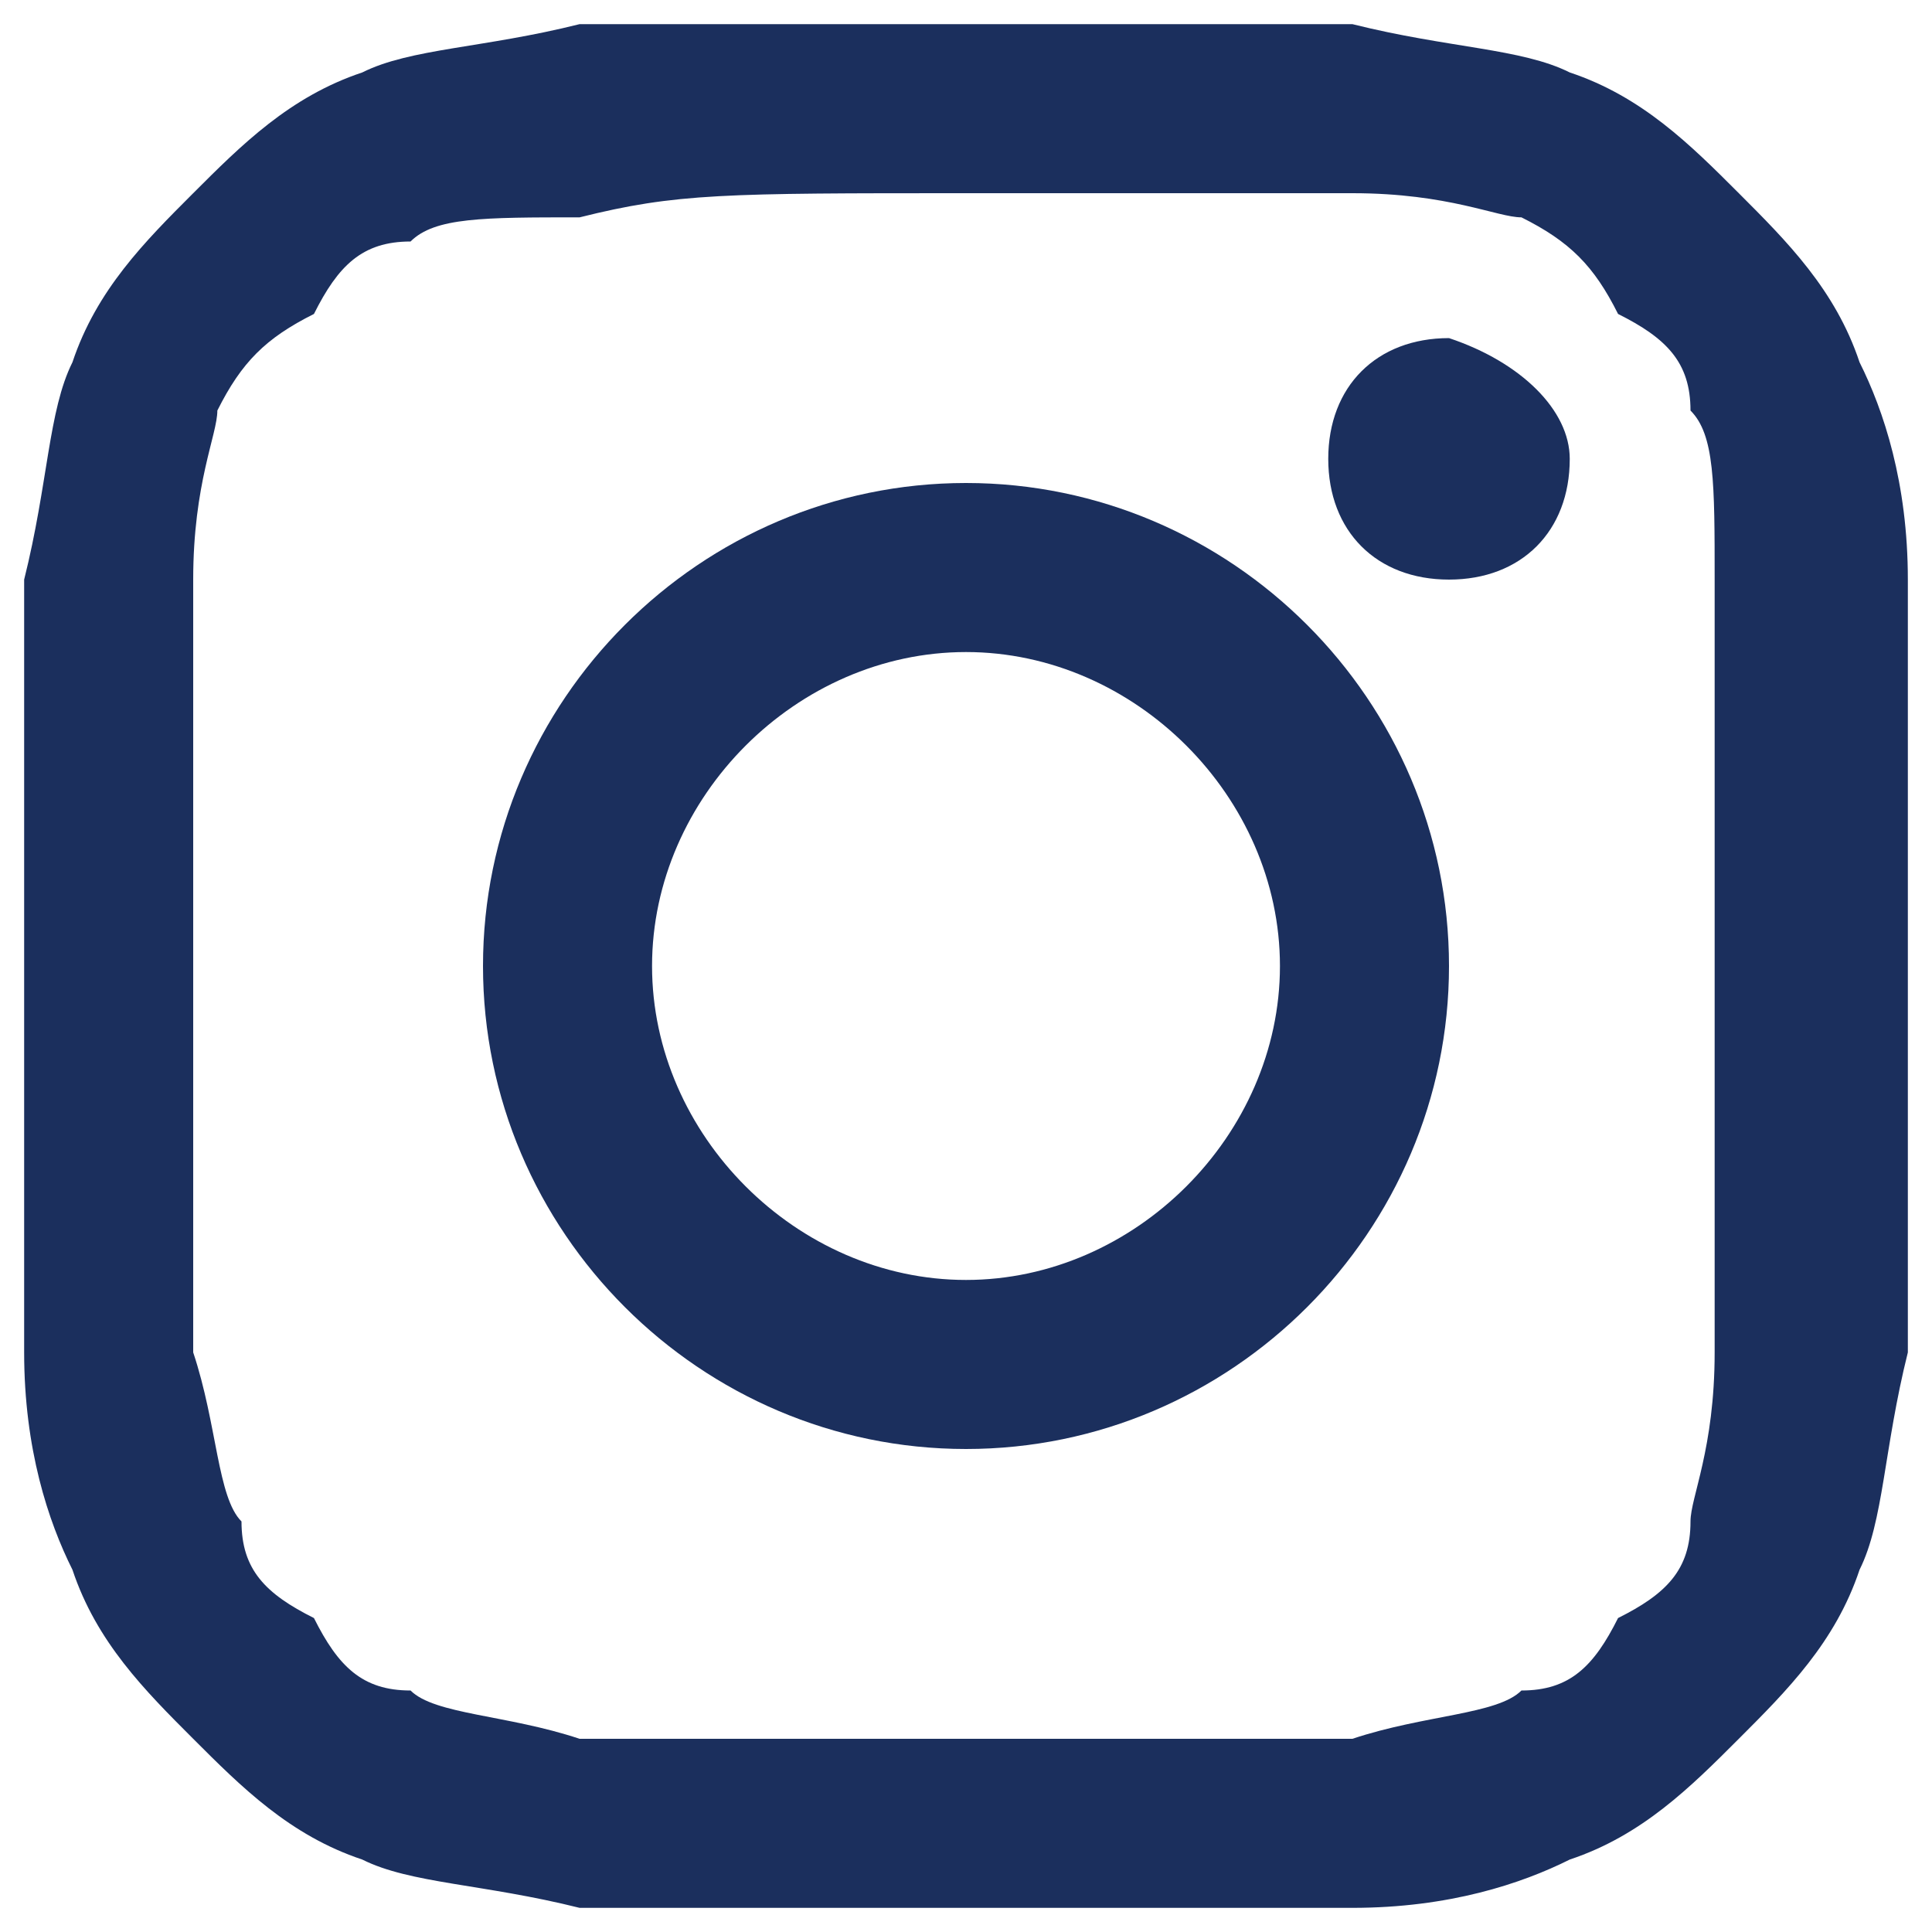
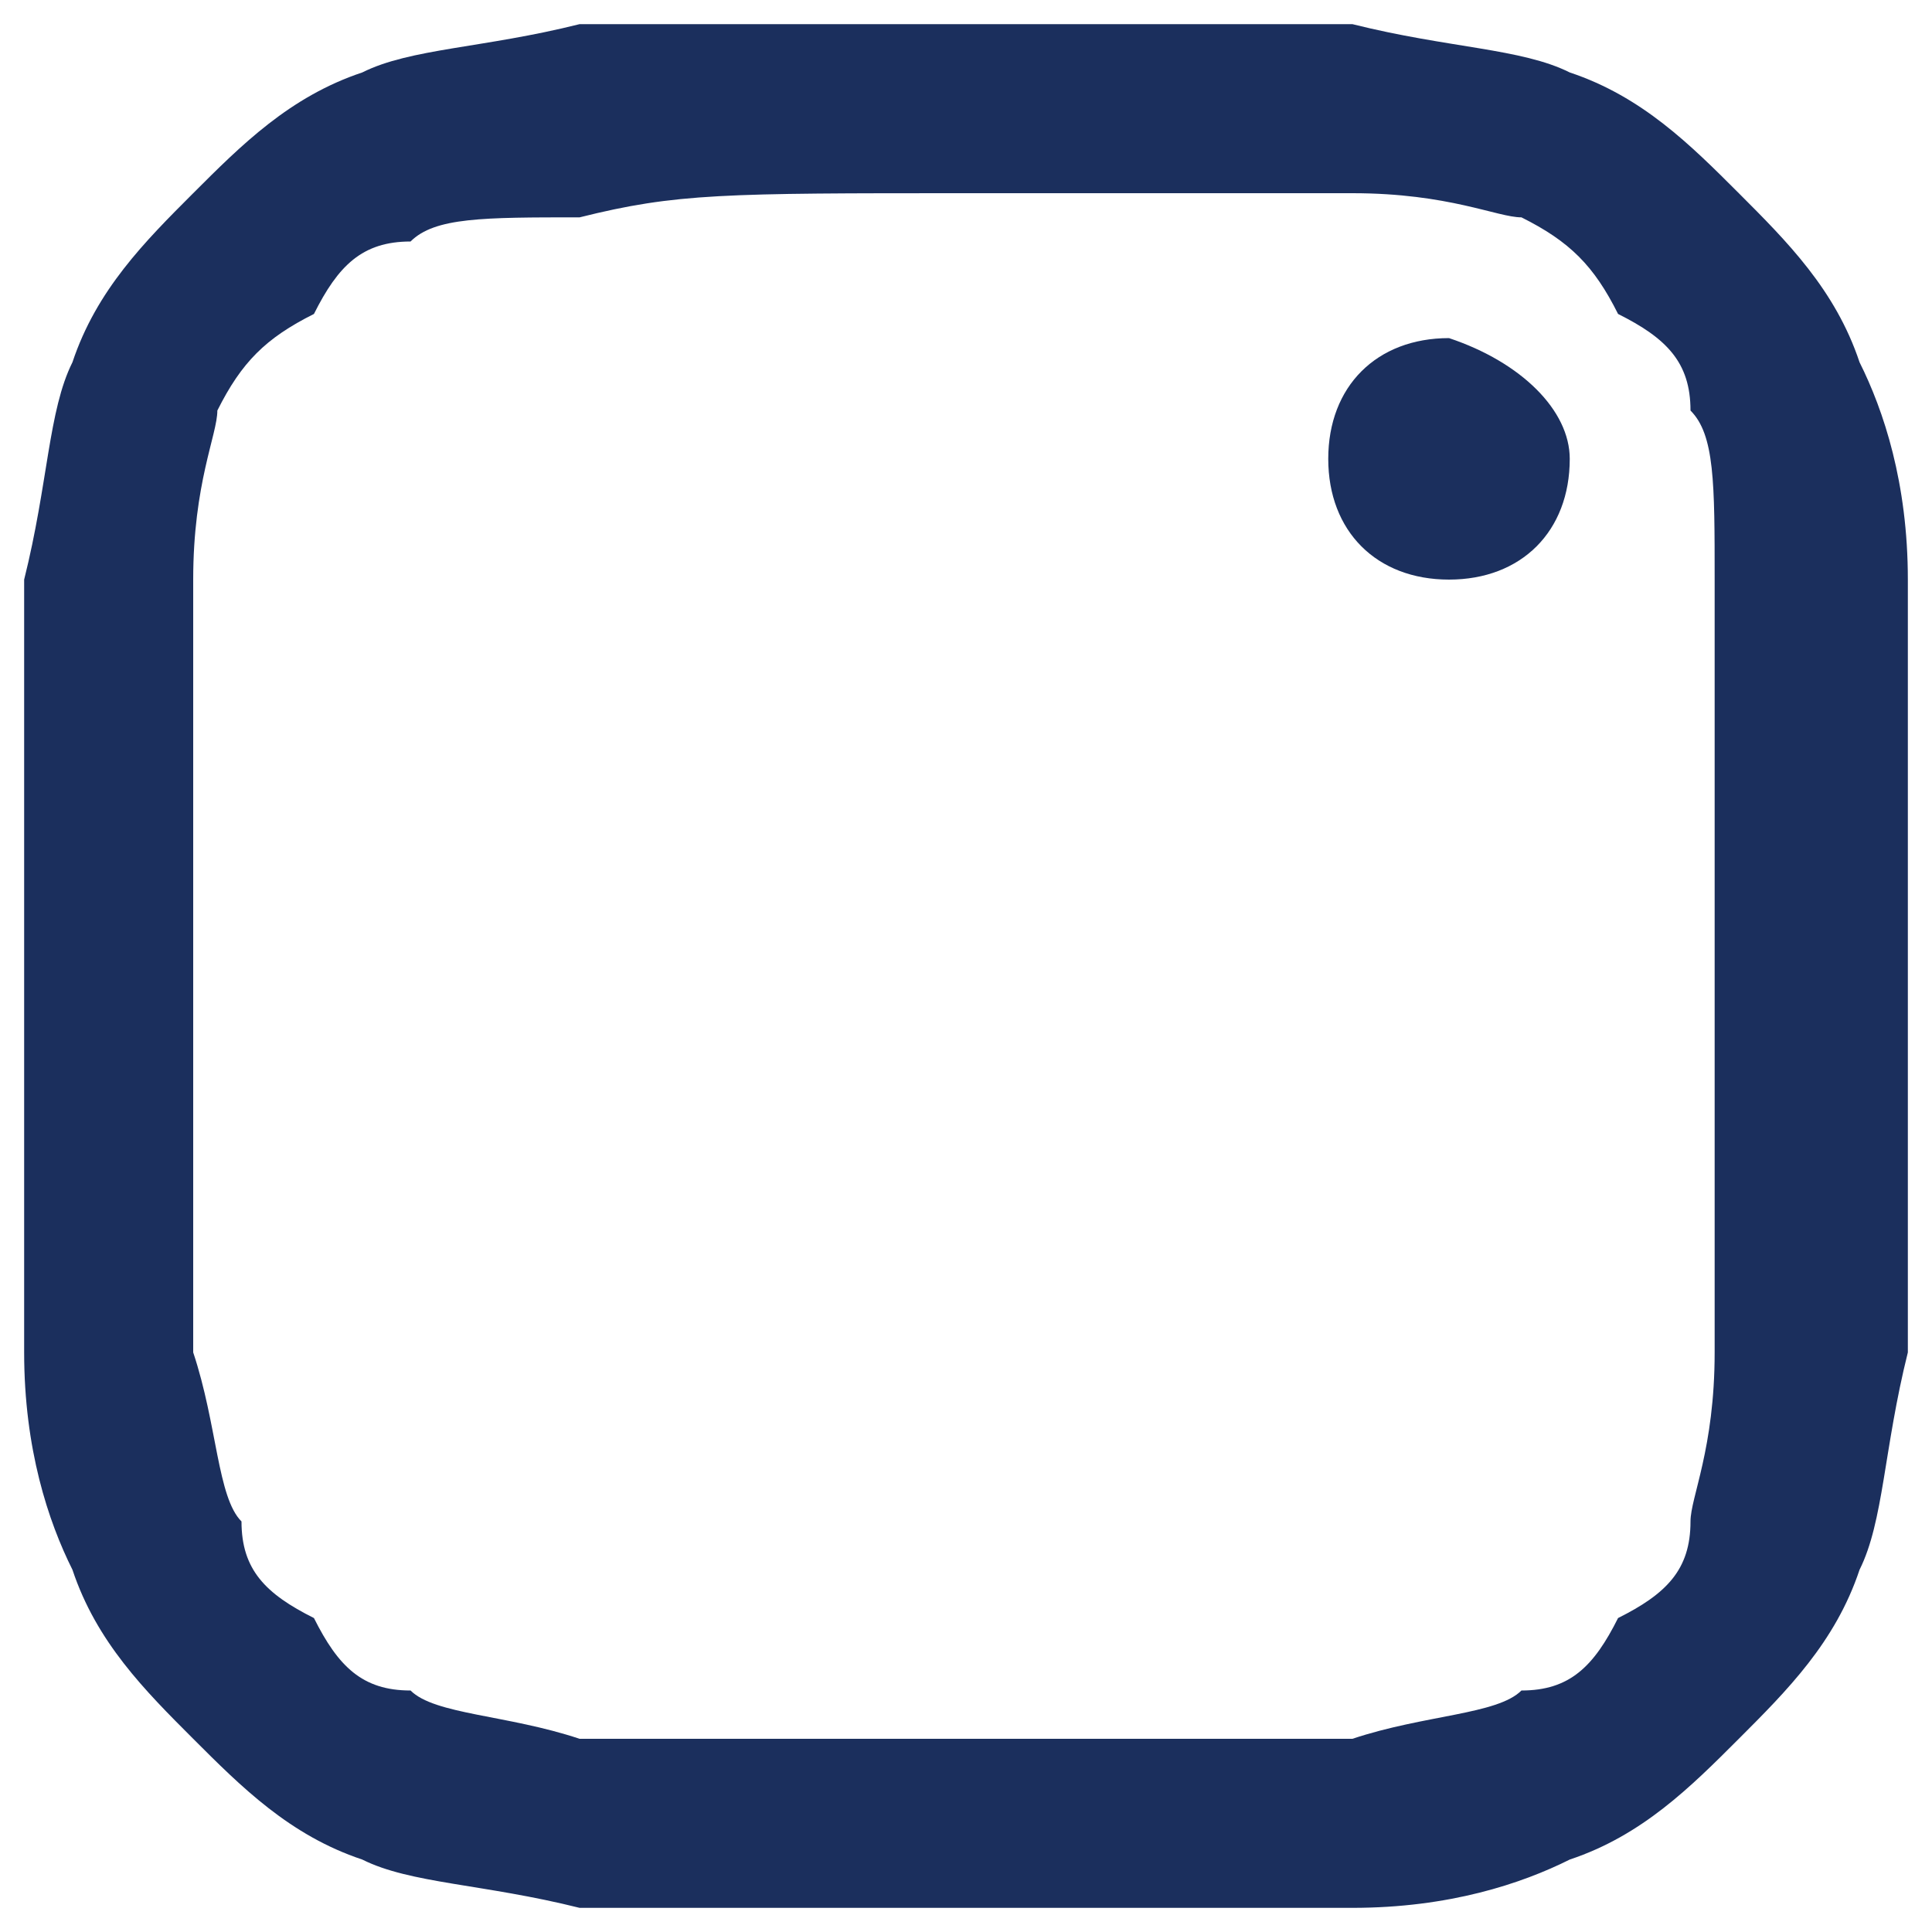
<svg xmlns="http://www.w3.org/2000/svg" version="1.1" id="レイヤー_1" x="0px" y="0px" width="8px" height="8px" viewBox="0 0 8 8" enable-background="new 0 0 8 8" xml:space="preserve">
  <g>
    <path fill="#1B2F5D" d="M4,0.8c1,0,1.2,0,1.6,0c0.4,0,0.6,0.1,0.7,0.1C6.5,1,6.6,1.1,6.7,1.3C6.9,1.4,7,1.5,7,1.7   c0.1,0.1,0.1,0.3,0.1,0.7c0,0.4,0,0.5,0,1.6c0,1,0,1.2,0,1.6c0,0.4-0.1,0.6-0.1,0.7C7,6.5,6.9,6.6,6.7,6.7C6.6,6.9,6.5,7,6.3,7   C6.2,7.1,5.9,7.1,5.6,7.2c-0.4,0-0.5,0-1.6,0c-1,0-1.2,0-1.6,0C2.1,7.1,1.8,7.1,1.7,7C1.5,7,1.4,6.9,1.3,6.7C1.1,6.6,1,6.5,1,6.3   C0.9,6.2,0.9,5.9,0.8,5.6c0-0.4,0-0.5,0-1.6c0-1,0-1.2,0-1.6c0-0.4,0.1-0.6,0.1-0.7C1,1.5,1.1,1.4,1.3,1.3C1.4,1.1,1.5,1,1.7,1   c0.1-0.1,0.3-0.1,0.7-0.1C2.8,0.8,3,0.8,4,0.8 M4,0.1c-1.1,0-1.2,0-1.6,0C2,0.2,1.7,0.2,1.5,0.3C1.2,0.4,1,0.6,0.8,0.8   C0.6,1,0.4,1.2,0.3,1.5C0.2,1.7,0.2,2,0.1,2.4c0,0.4,0,0.5,0,1.6c0,1.1,0,1.2,0,1.6c0,0.4,0.1,0.7,0.2,0.9C0.4,6.8,0.6,7,0.8,7.2   C1,7.4,1.2,7.6,1.5,7.7C1.7,7.8,2,7.8,2.4,7.9c0.4,0,0.5,0,1.6,0c1.1,0,1.2,0,1.6,0c0.4,0,0.7-0.1,0.9-0.2C6.8,7.6,7,7.4,7.2,7.2   C7.4,7,7.6,6.8,7.7,6.5C7.8,6.3,7.8,6,7.9,5.6c0-0.4,0-0.5,0-1.6c0-1.1,0-1.2,0-1.6c0-0.4-0.1-0.7-0.2-0.9C7.6,1.2,7.4,1,7.2,0.8   C7,0.6,6.8,0.4,6.5,0.3C6.3,0.2,6,0.2,5.6,0.1C5.2,0.1,5.1,0.1,4,0.1L4,0.1z" />
-     <path fill="#1B2F5D" d="M4,2C2.9,2,2,2.9,2,4c0,1.1,0.9,2,2,2c1.1,0,2-0.9,2-2C6,2.9,5.1,2,4,2z M4,5.3C3.3,5.3,2.7,4.7,2.7,4   c0-0.7,0.6-1.3,1.3-1.3c0.7,0,1.3,0.6,1.3,1.3C5.3,4.7,4.7,5.3,4,5.3z" />
    <path fill="#1B2F5D" d="M6.5,1.9c0,0.3-0.2,0.5-0.5,0.5c-0.3,0-0.5-0.2-0.5-0.5c0-0.3,0.2-0.5,0.5-0.5C6.3,1.5,6.5,1.7,6.5,1.9z" />
  </g>
</svg>